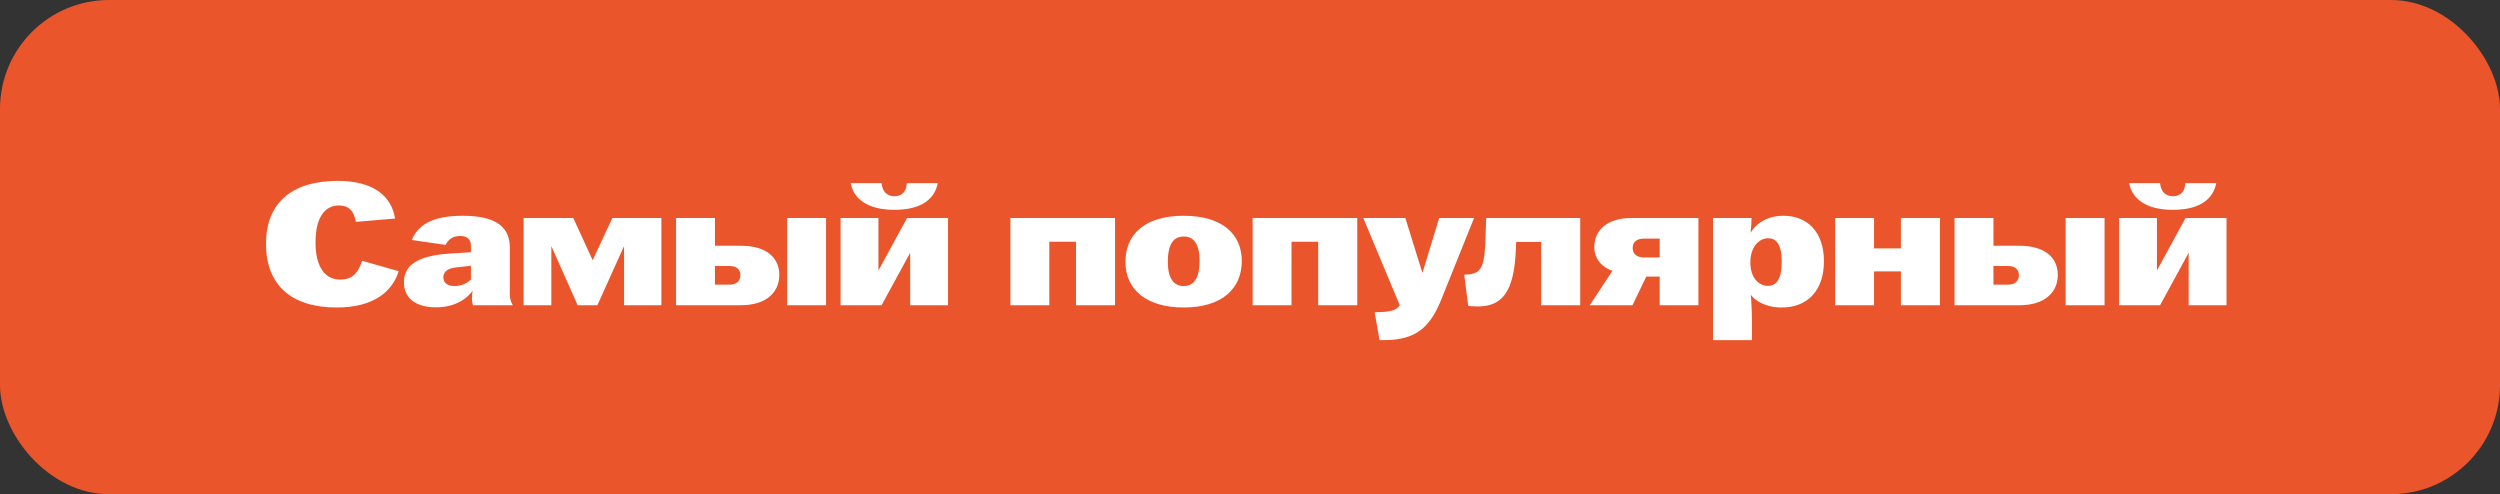
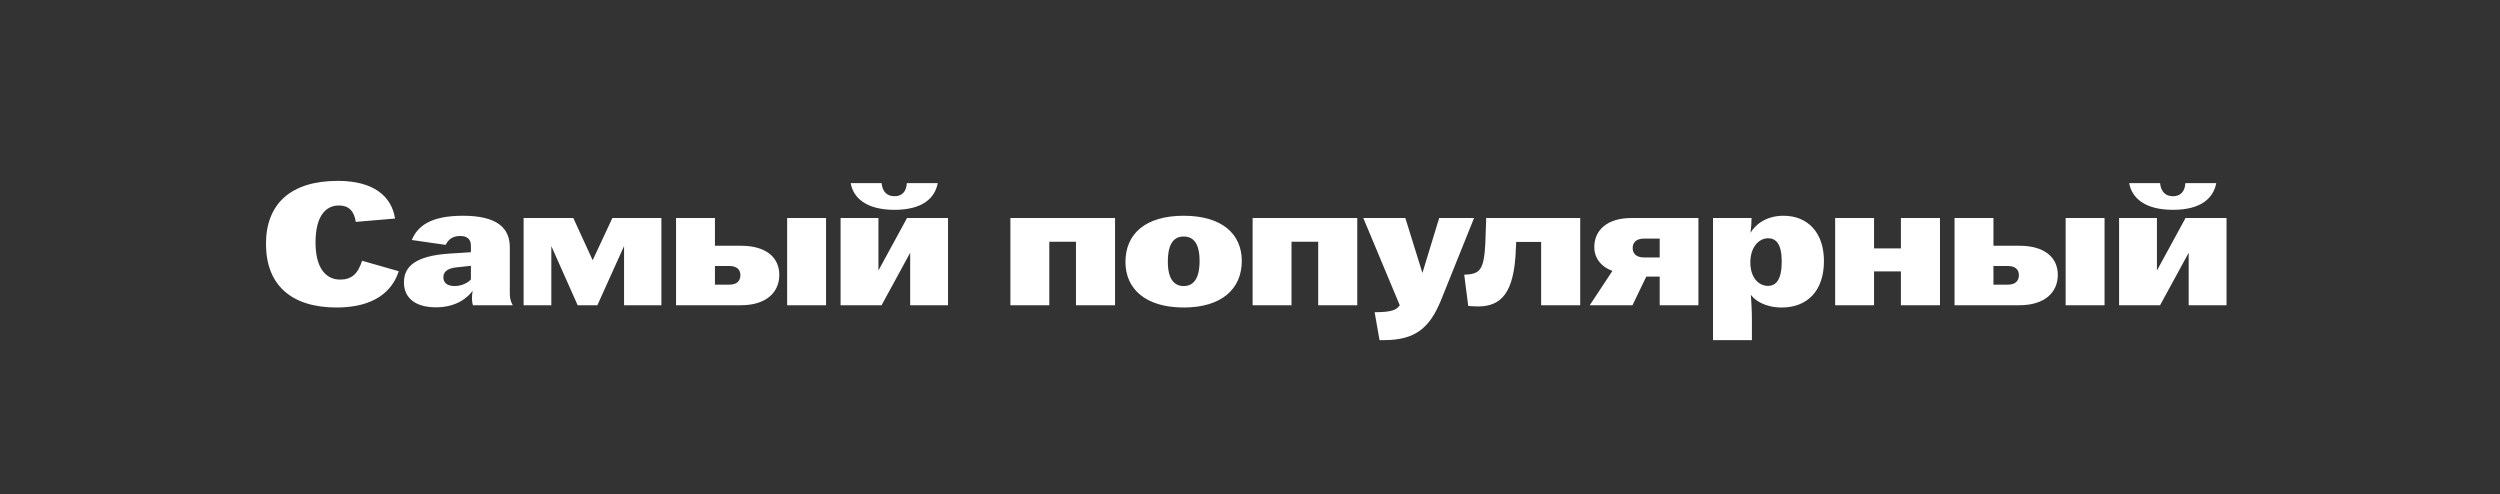
<svg xmlns="http://www.w3.org/2000/svg" width="344" height="68" viewBox="0 0 344 68" fill="none">
  <rect x="0" y="0" width="344" height="68" fill="#333333" stroke="none" />
-   <rect width="344" height="68" rx="15" fill="#EA552B" />
  <path d="M46.32 42.312C40.056 42.312 36.6 39.192 36.6 33.552C36.6 28.008 40.056 24.888 46.488 24.888C51.408 24.888 53.88 27 54.36 30.072L48.96 30.528C48.72 29.016 47.976 28.272 46.632 28.272C44.856 28.272 43.416 29.688 43.416 33.36C43.416 36.984 44.904 38.472 46.8 38.472C48.384 38.472 49.248 37.68 49.824 35.88L54.864 37.32C54 40.056 51.504 42.312 46.32 42.312ZM59.998 42.288C57.094 42.288 55.582 40.944 55.582 38.856C55.582 36.72 57.094 35.208 61.822 34.896L64.798 34.704V33.816C64.798 32.952 64.318 32.472 63.334 32.472C62.302 32.472 61.726 32.904 61.318 33.696L56.662 33.024C57.43 31.176 59.158 29.688 63.694 29.688C68.47 29.688 70.15 31.416 70.15 34.032V40.44C70.15 41.136 70.318 41.568 70.558 42H65.086C64.99 41.736 64.942 41.424 64.942 41.064C64.942 40.752 64.966 40.416 65.038 40.008C64.414 40.872 62.878 42.288 59.998 42.288ZM61.006 38.16C61.006 38.856 61.486 39.36 62.542 39.36C63.646 39.36 64.462 38.832 64.798 38.448V36.576L62.782 36.792C61.51 36.936 61.006 37.44 61.006 38.16ZM72.047 42V30H78.887L81.551 35.808L84.263 30H91.007V42H85.871V33.912H85.847L82.199 42H79.487L75.887 33.912H75.863V42H72.047ZM93.024 42V30H98.376V33.816H101.952C105.504 33.816 107.232 35.496 107.232 37.824C107.232 40.248 105.408 42 101.952 42H93.024ZM98.376 39.168H100.368C101.376 39.168 101.88 38.664 101.88 37.848C101.88 37.104 101.376 36.6 100.368 36.6H98.376V39.168ZM108.312 42V30H113.664V42H108.312ZM115.664 42V30H120.872V37.176H120.896L124.808 30H130.448V42H125.24V34.824H125.216L121.304 42H115.664ZM117.056 25.2H121.304C121.424 26.4 122.072 27 123.08 27C124.088 27 124.712 26.4 124.784 25.2H129.032C128.648 27.24 126.968 28.872 123.08 28.872C119.216 28.872 117.416 27.24 117.056 25.2ZM139.031 42V30H153.431V42H148.055V33.264H144.383V42H139.031ZM162.878 42.312C157.622 42.312 154.862 39.744 154.862 36.048C154.862 32.208 157.574 29.688 162.878 29.688C168.158 29.688 170.87 32.208 170.87 35.904C170.87 39.744 168.11 42.312 162.878 42.312ZM160.694 36.024C160.694 38.448 161.606 39.36 162.878 39.36C164.15 39.36 165.062 38.448 165.062 35.904C165.062 33.432 164.174 32.544 162.878 32.544C161.582 32.544 160.694 33.432 160.694 36.024ZM172.36 42V30H186.76V42H181.384V33.264H177.712V42H172.36ZM189.15 42.96C191.622 42.96 192.15 42.6 192.558 42.072L192.606 42L187.59 30H193.374L195.726 37.56L198.03 30H202.83L198.246 41.4C196.71 45.096 194.766 46.8 190.446 46.8H189.822L189.15 42.96ZM201.477 37.8C203.637 37.728 204.189 37.176 204.381 33.504L204.501 30H217.437V42H212.061V33.288H208.629L208.581 34.272C208.365 40.344 206.565 42.168 203.349 42.168C202.701 42.168 202.029 42.096 202.029 42.096L201.477 37.8ZM221.87 37.272C220.55 36.816 219.374 35.712 219.374 33.984C219.374 31.728 221.102 30 224.462 30H233.702V42H228.374V38.064H226.526L224.63 42H218.75L221.87 37.272ZM224.654 34.128C224.654 34.92 225.182 35.424 226.214 35.424H228.374V32.832H226.214C225.182 32.832 224.654 33.336 224.654 34.128ZM235.711 46.8V30H241.015C241.015 30.6 240.967 31.2 240.871 32.04C241.447 31.032 242.887 29.688 245.407 29.688C248.695 29.688 250.975 31.944 250.975 35.928C250.975 40.032 248.671 42.312 245.167 42.312C242.887 42.312 241.447 41.328 240.919 40.56C240.991 41.568 241.063 42.816 241.063 44.136V46.8H235.711ZM240.847 36.096C240.847 38.256 242.023 39.336 243.271 39.336C244.351 39.336 245.167 38.544 245.167 35.976C245.167 33.576 244.375 32.784 243.295 32.784C242.023 32.784 240.847 34.008 240.847 36.096ZM252.516 42V30H257.868V34.176H261.564V30H266.94V42H261.564V37.344H257.868V42H252.516ZM268.946 42V30H274.298V33.816H277.874C281.426 33.816 283.154 35.496 283.154 37.824C283.154 40.248 281.33 42 277.874 42H268.946ZM274.298 39.168H276.29C277.298 39.168 277.802 38.664 277.802 37.848C277.802 37.104 277.298 36.6 276.29 36.6H274.298V39.168ZM284.234 42V30H289.586V42H284.234ZM291.586 42V30H296.794V37.176H296.818L300.73 30H306.37V42H301.162V34.824H301.138L297.226 42H291.586ZM292.978 25.2H297.226C297.346 26.4 297.994 27 299.002 27C300.01 27 300.634 26.4 300.706 25.2H304.954C304.57 27.24 302.89 28.872 299.002 28.872C295.138 28.872 293.338 27.24 292.978 25.2Z" fill="white" />
</svg>